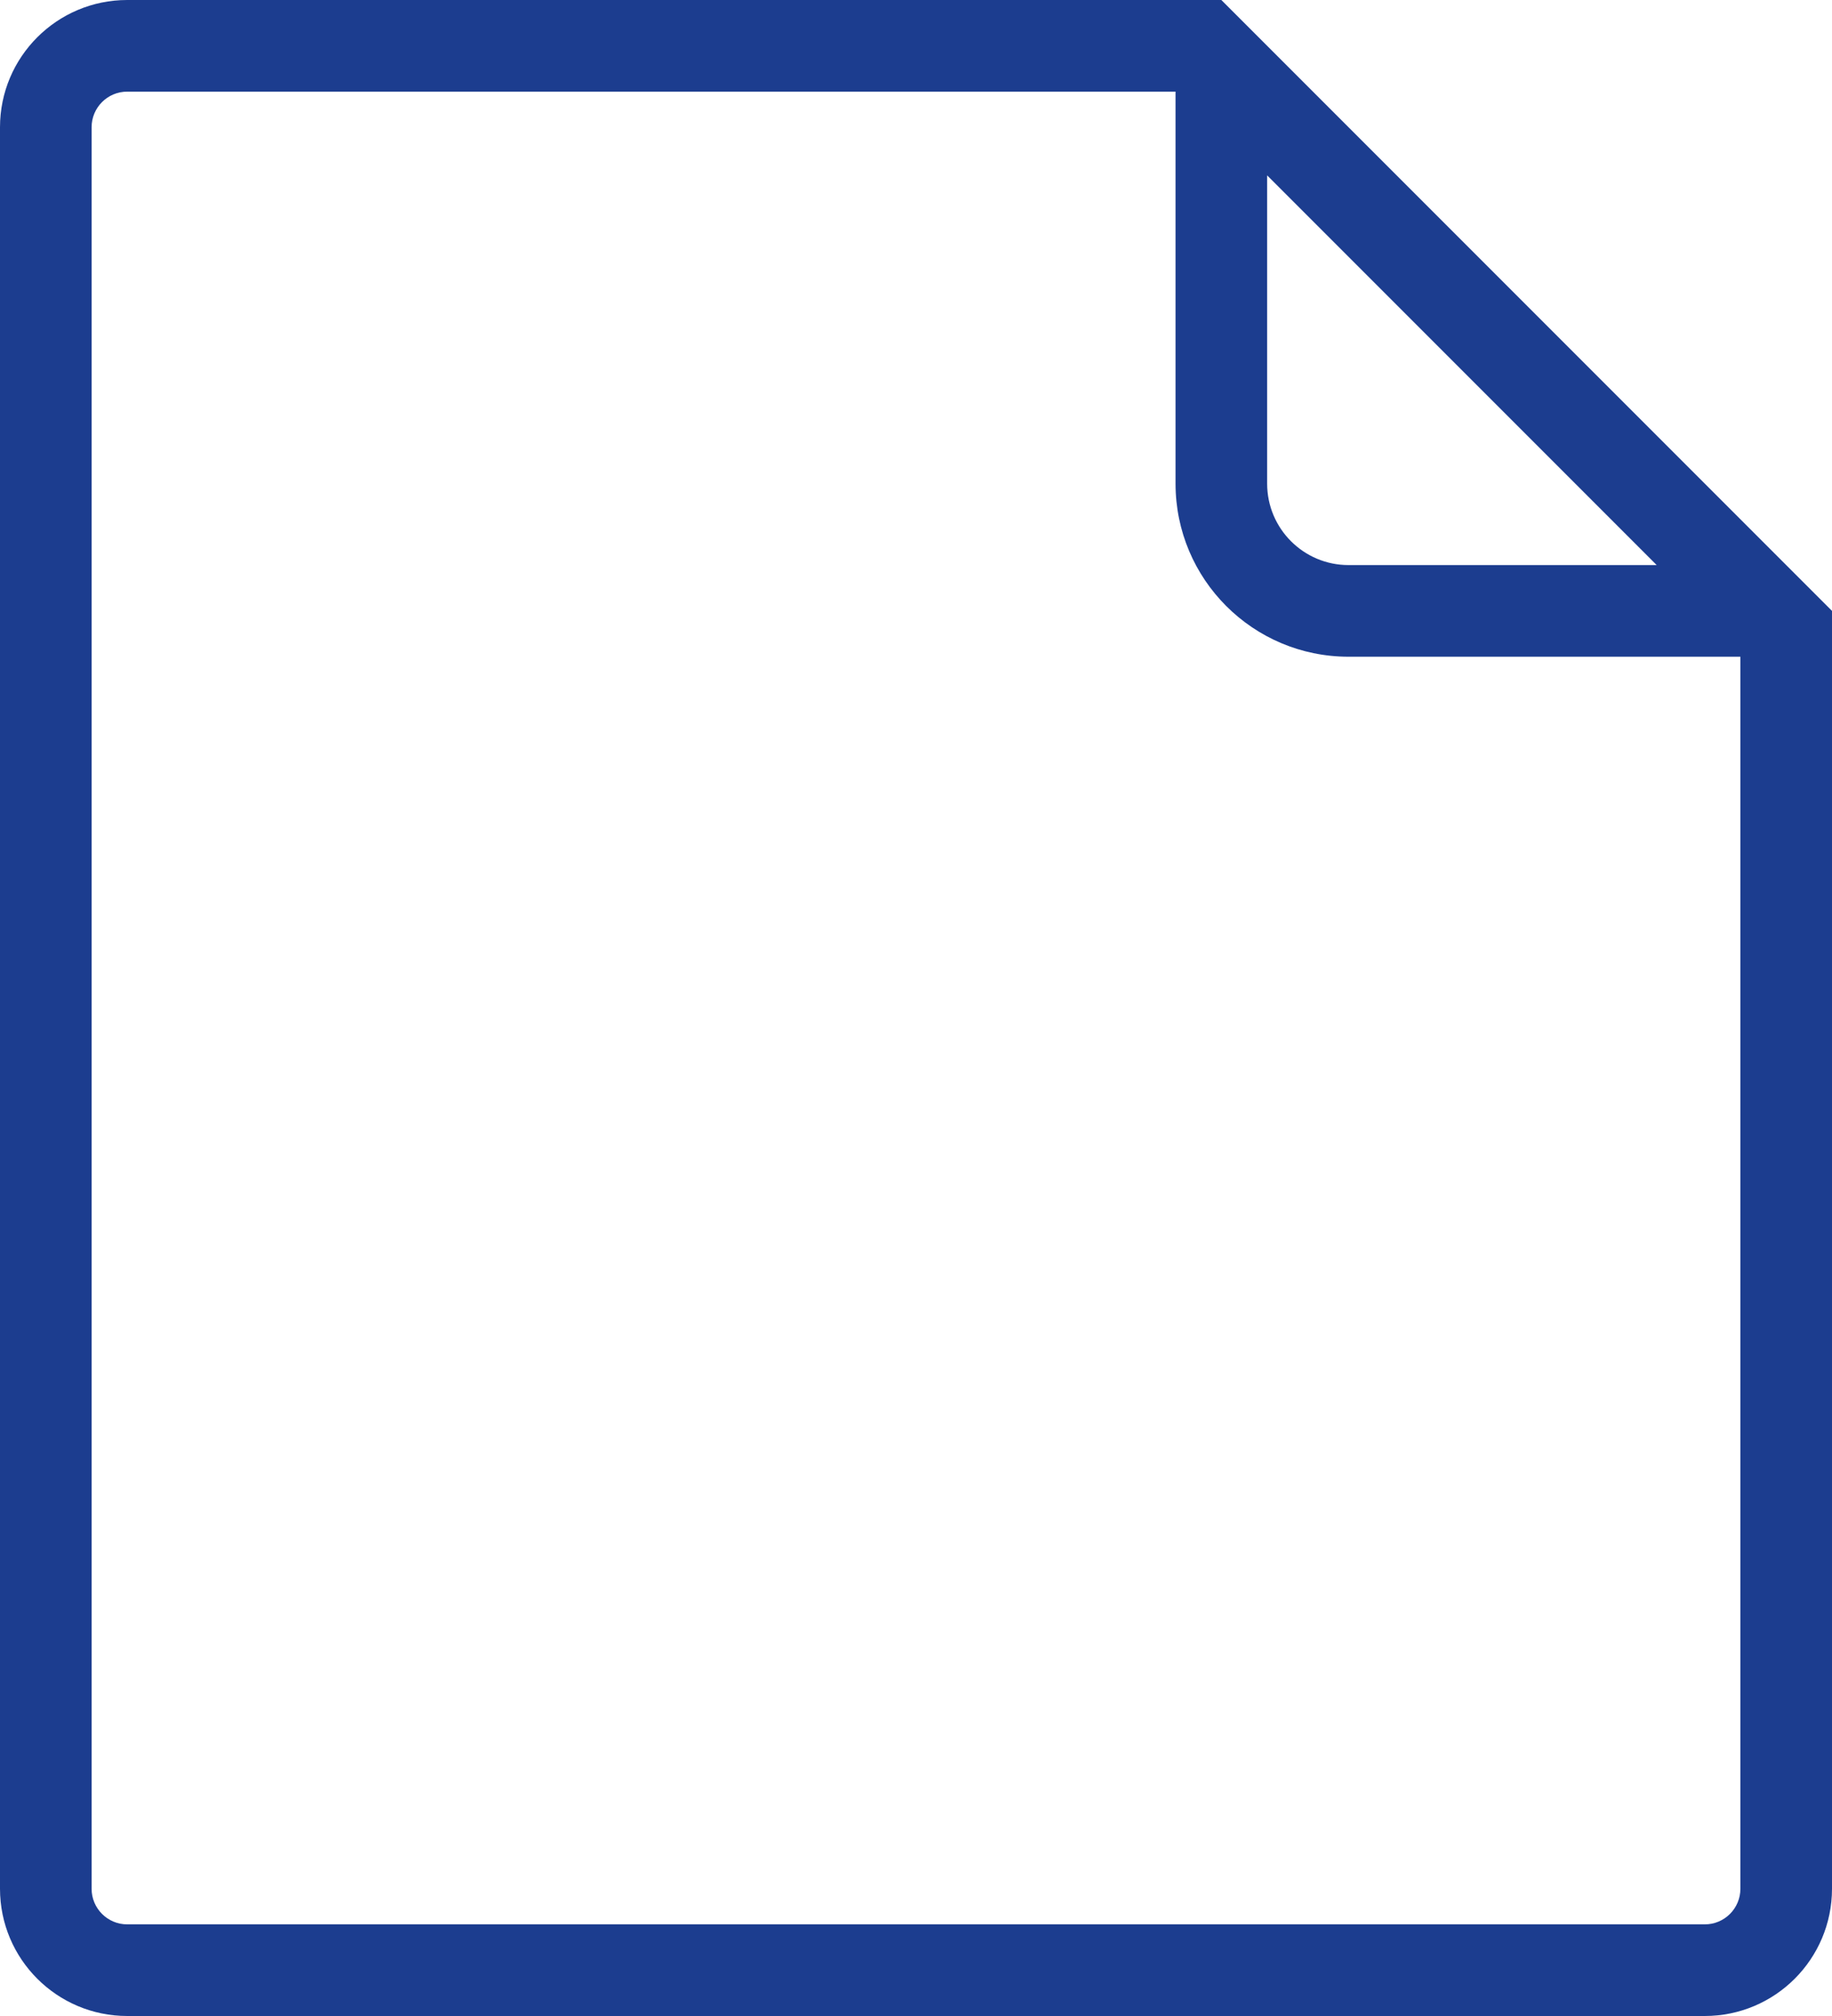
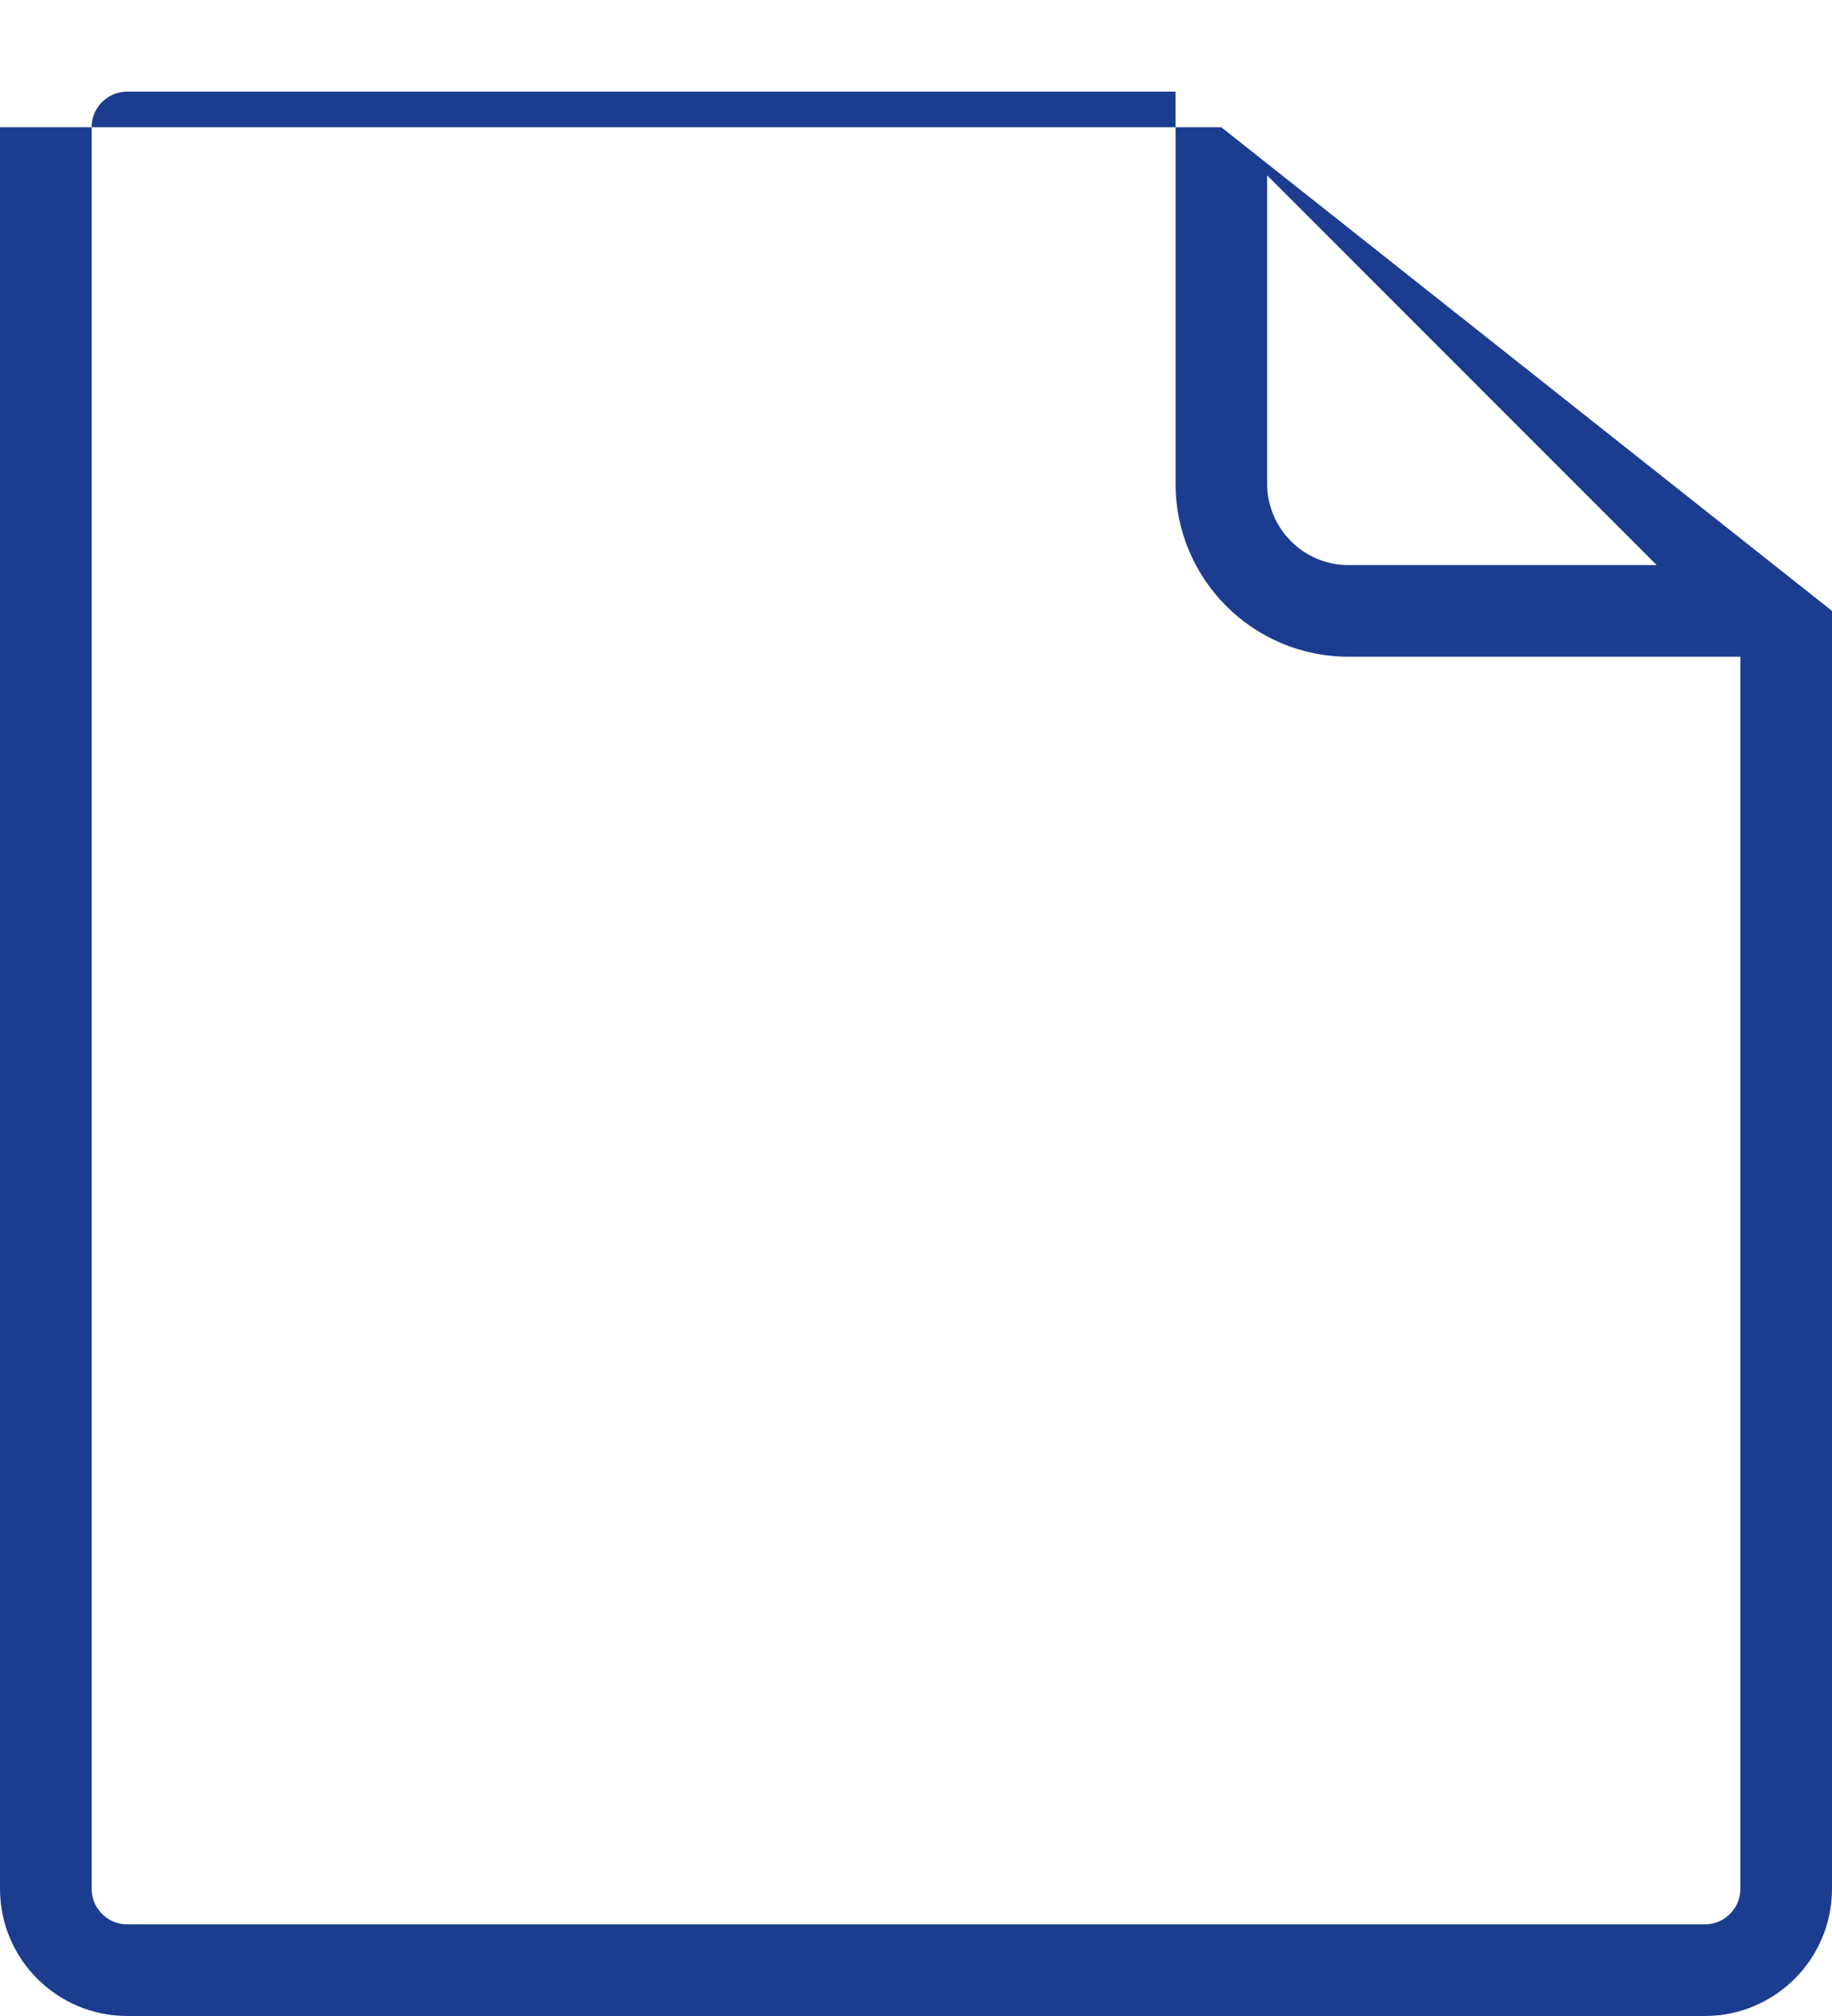
<svg xmlns="http://www.w3.org/2000/svg" width="40" height="44" viewBox="0 0 40 44" fill="none">
-   <path fill-rule="evenodd" clip-rule="evenodd" d="M25.667 2H2.778C2.348 2 2 2.348 2 2.778V41.222C2 41.652 2.348 42 2.778 42H37.222C37.652 42 38 41.652 38 41.222V14.333H29.444C27.358 14.333 25.667 12.642 25.667 10.556V2ZM40 13.333V41.222C40 42.756 38.756 44 37.222 44H2.778C1.244 44 0 42.756 0 41.222V2.778C0 1.244 1.244 0 2.778 0H26.667L40 13.333ZM27.667 3.828L36.172 12.333H29.444C28.463 12.333 27.667 11.537 27.667 10.556V3.828Z" fill="#1C3D8F" />
+   <path fill-rule="evenodd" clip-rule="evenodd" d="M25.667 2H2.778C2.348 2 2 2.348 2 2.778V41.222C2 41.652 2.348 42 2.778 42H37.222C37.652 42 38 41.652 38 41.222V14.333H29.444C27.358 14.333 25.667 12.642 25.667 10.556V2ZM40 13.333V41.222C40 42.756 38.756 44 37.222 44H2.778C1.244 44 0 42.756 0 41.222V2.778H26.667L40 13.333ZM27.667 3.828L36.172 12.333H29.444C28.463 12.333 27.667 11.537 27.667 10.556V3.828Z" fill="#1C3D8F" />
</svg>